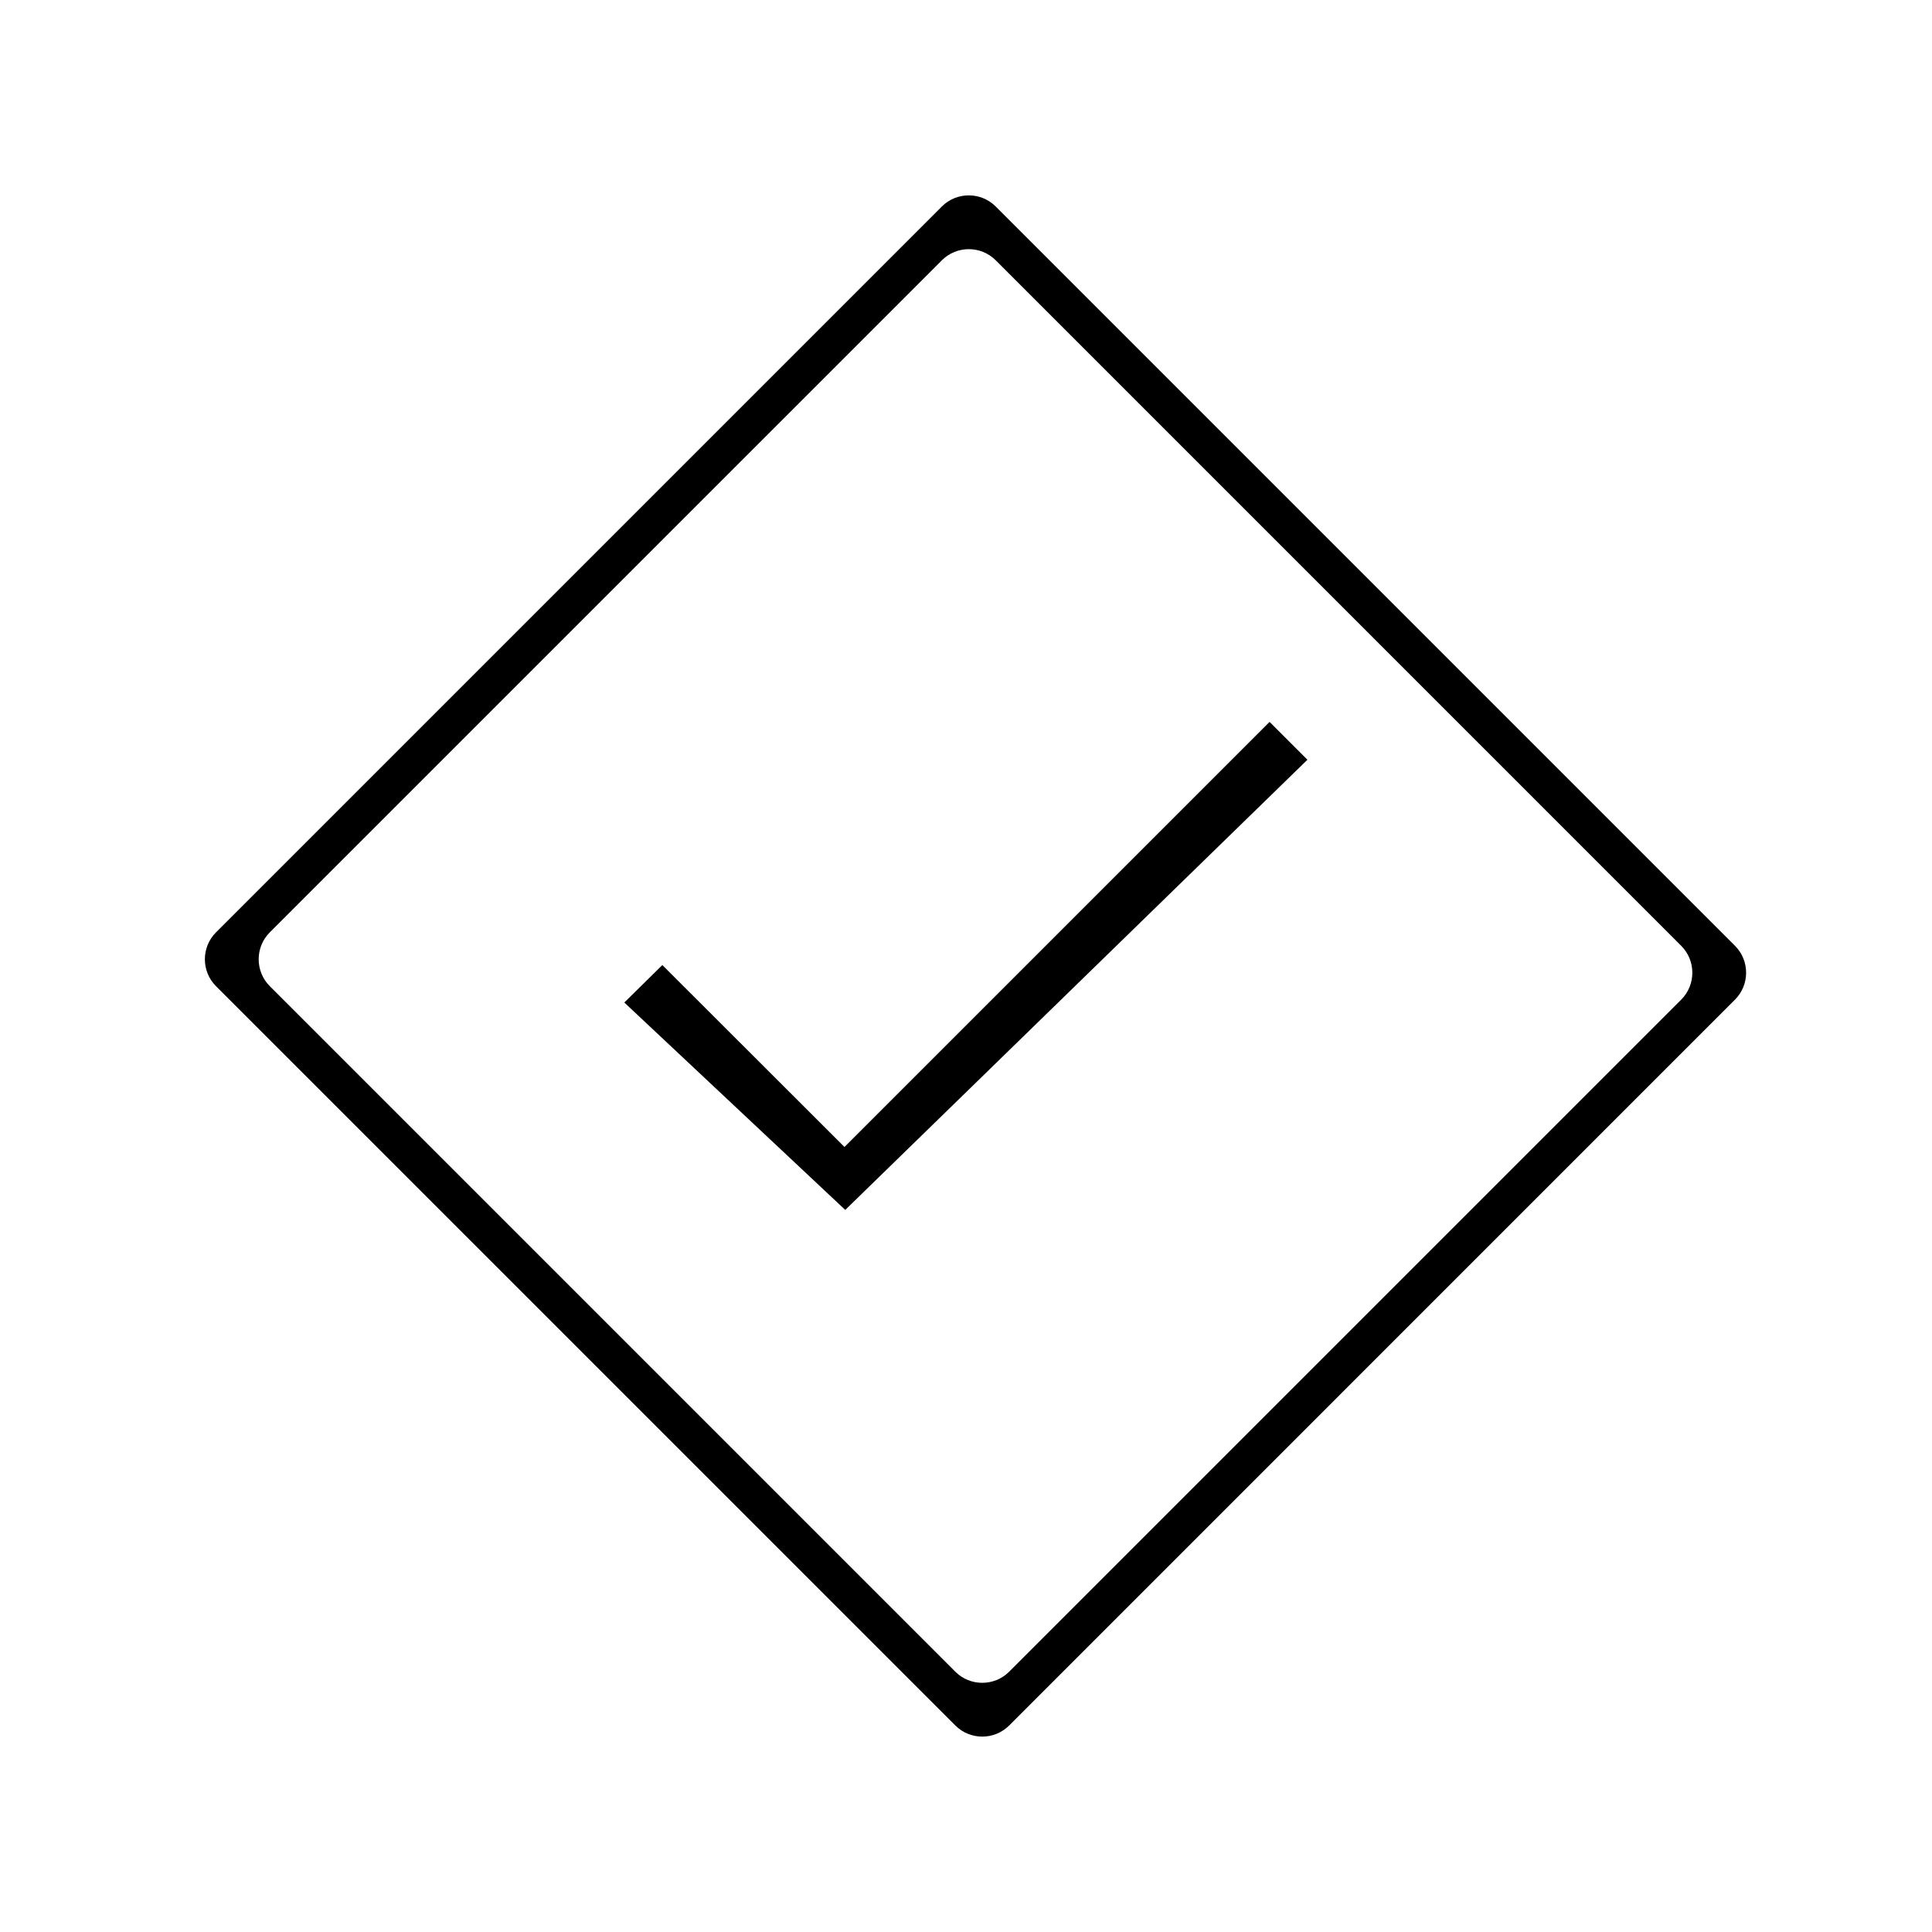
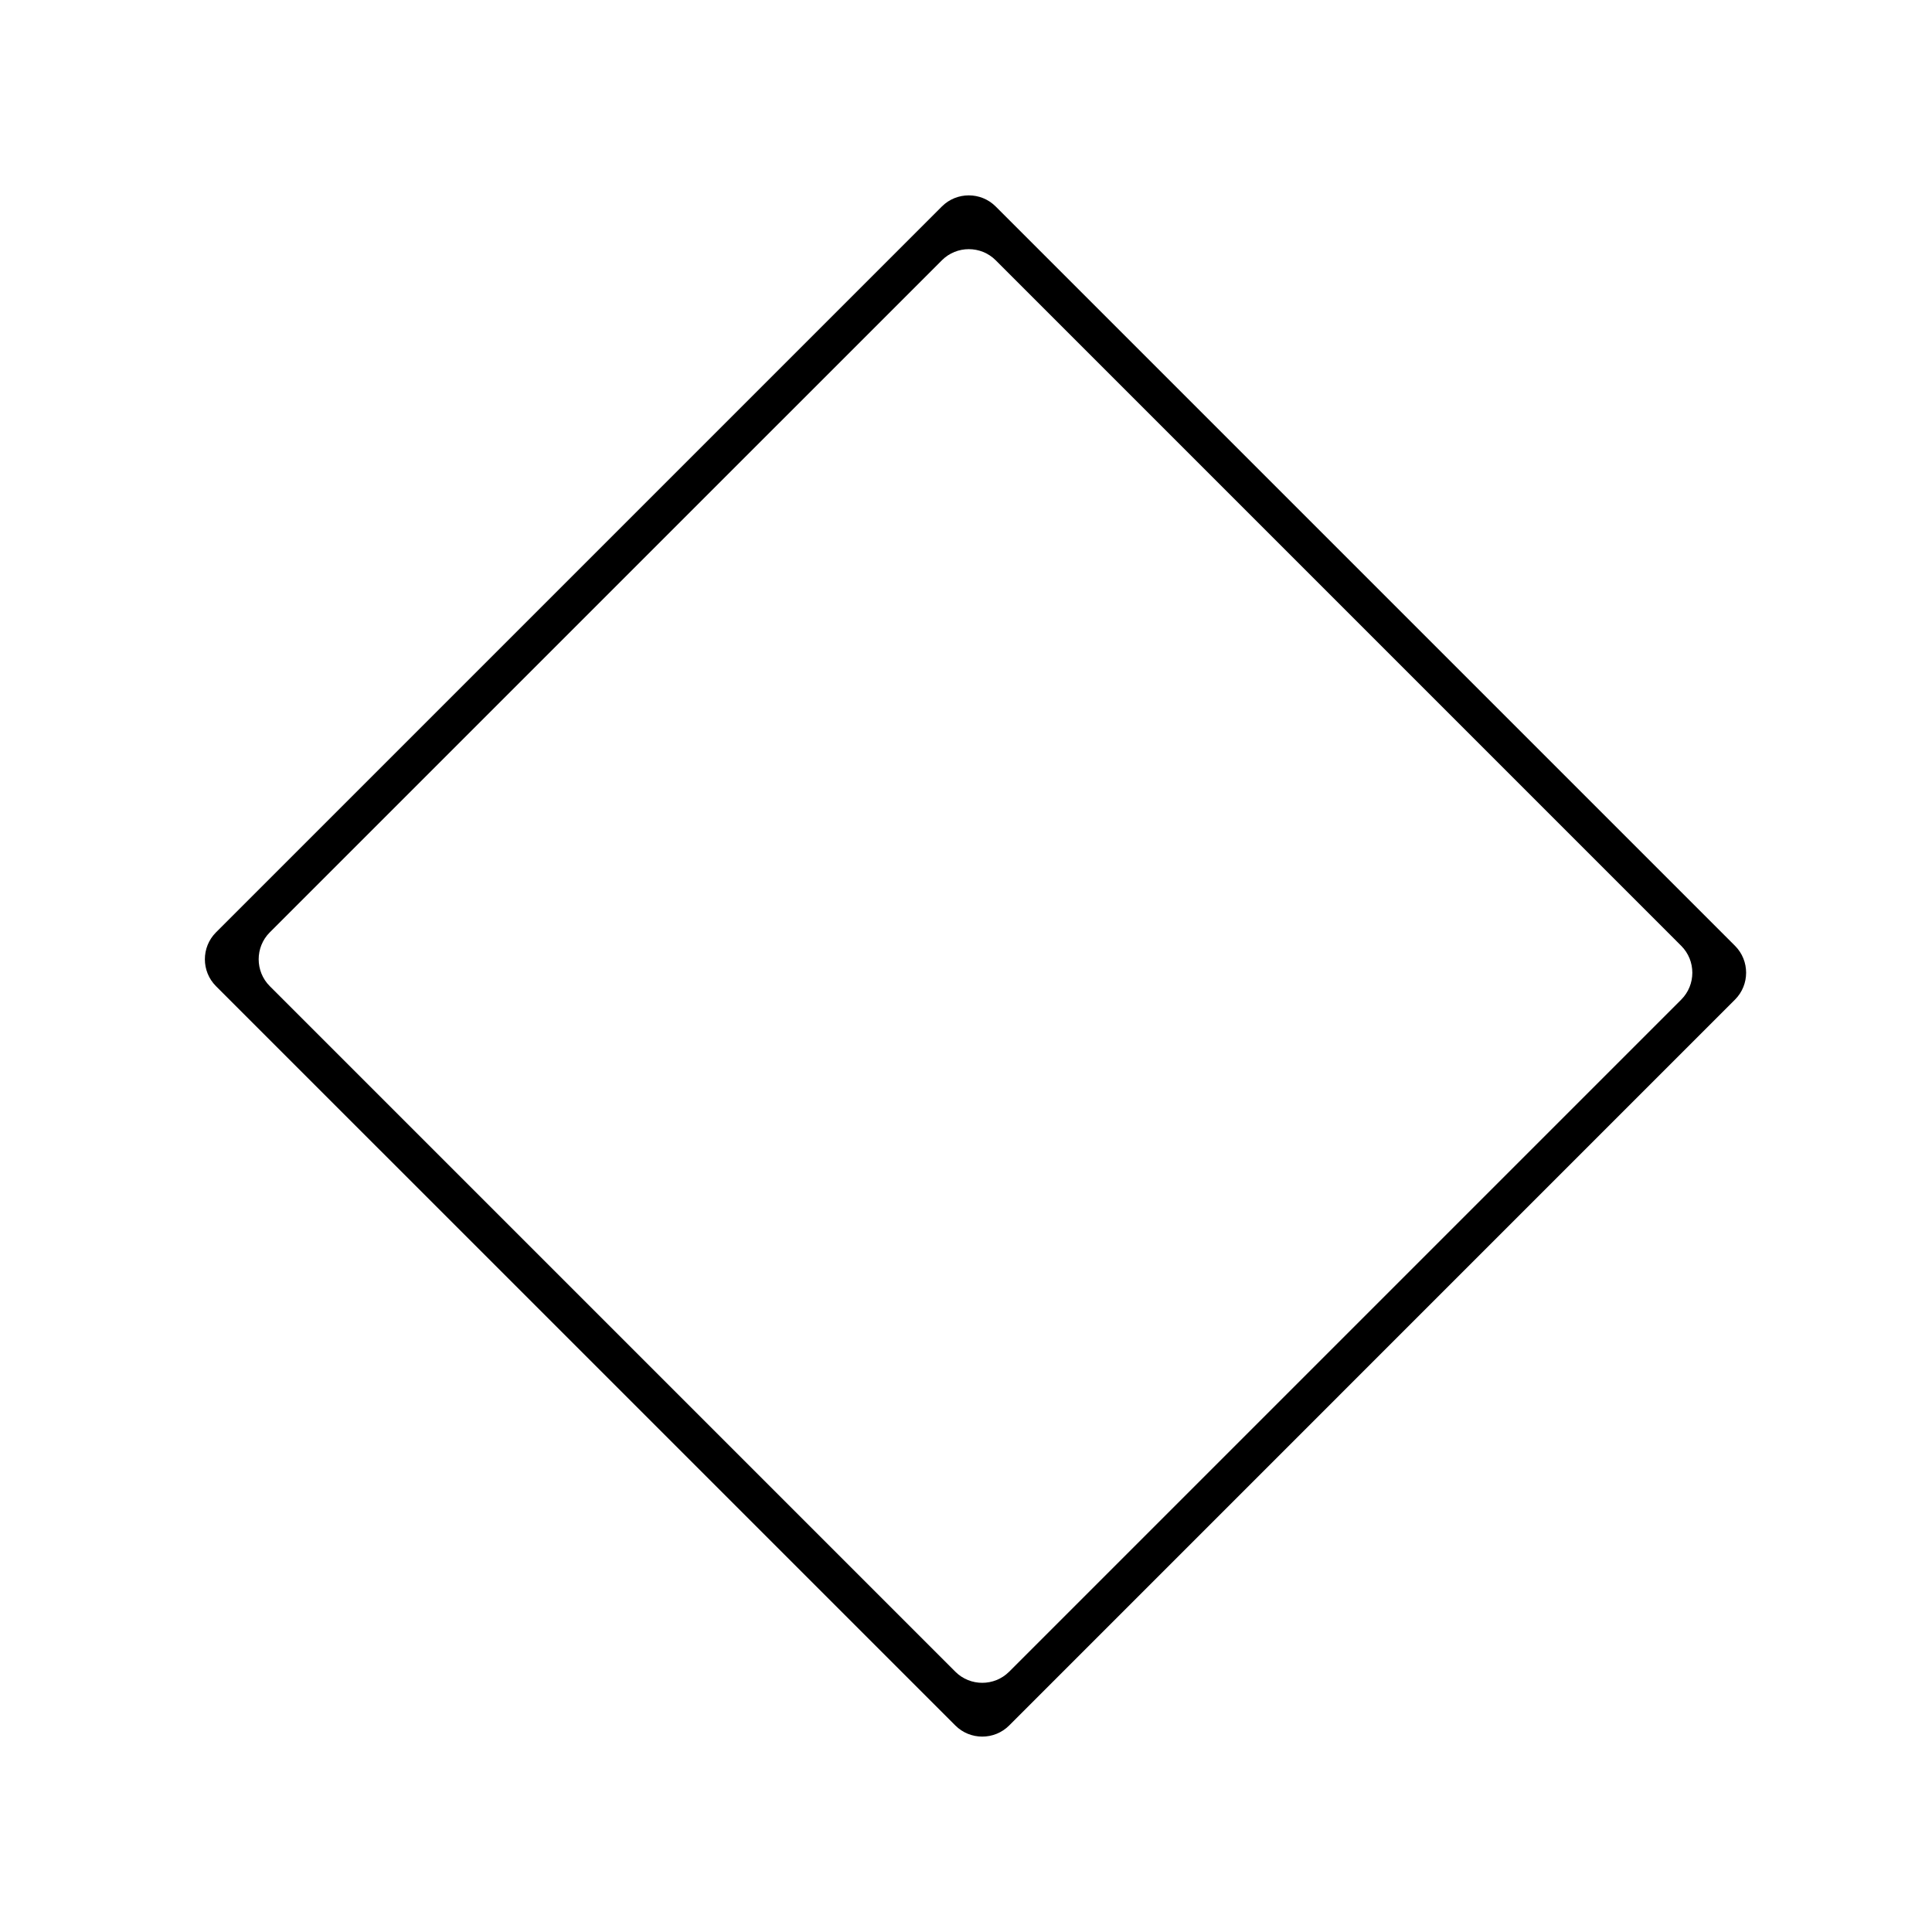
<svg xmlns="http://www.w3.org/2000/svg" fill="#000000" width="800px" height="800px" version="1.1" viewBox="144 144 512 512">
  <g>
    <path d="m411.43 601.28c-3.918 3.918-10.328 3.918-14.246 0l-195.95-195.94c-3.918-3.918-3.918-10.328 0-14.246l192.38-192.38c3.918-3.918 10.328-3.918 14.246 0l195.94 195.94c3.918 3.918 3.918 10.328 0 14.246zm-195.94-210.19c-3.918 3.918-3.918 10.328 0 14.246l181.69 181.69c3.918 3.918 10.328 3.918 14.246 0l178.12-178.12c3.918-3.918 3.918-10.328 0-14.246l-181.68-181.69c-3.918-3.918-10.328-3.918-14.246 0z" />
-     <path d="m490.48 345.34-122.48 119.3-58.551-54.965 10.078-9.926 48.266 48.215 112.66-112.65z" />
  </g>
</svg>